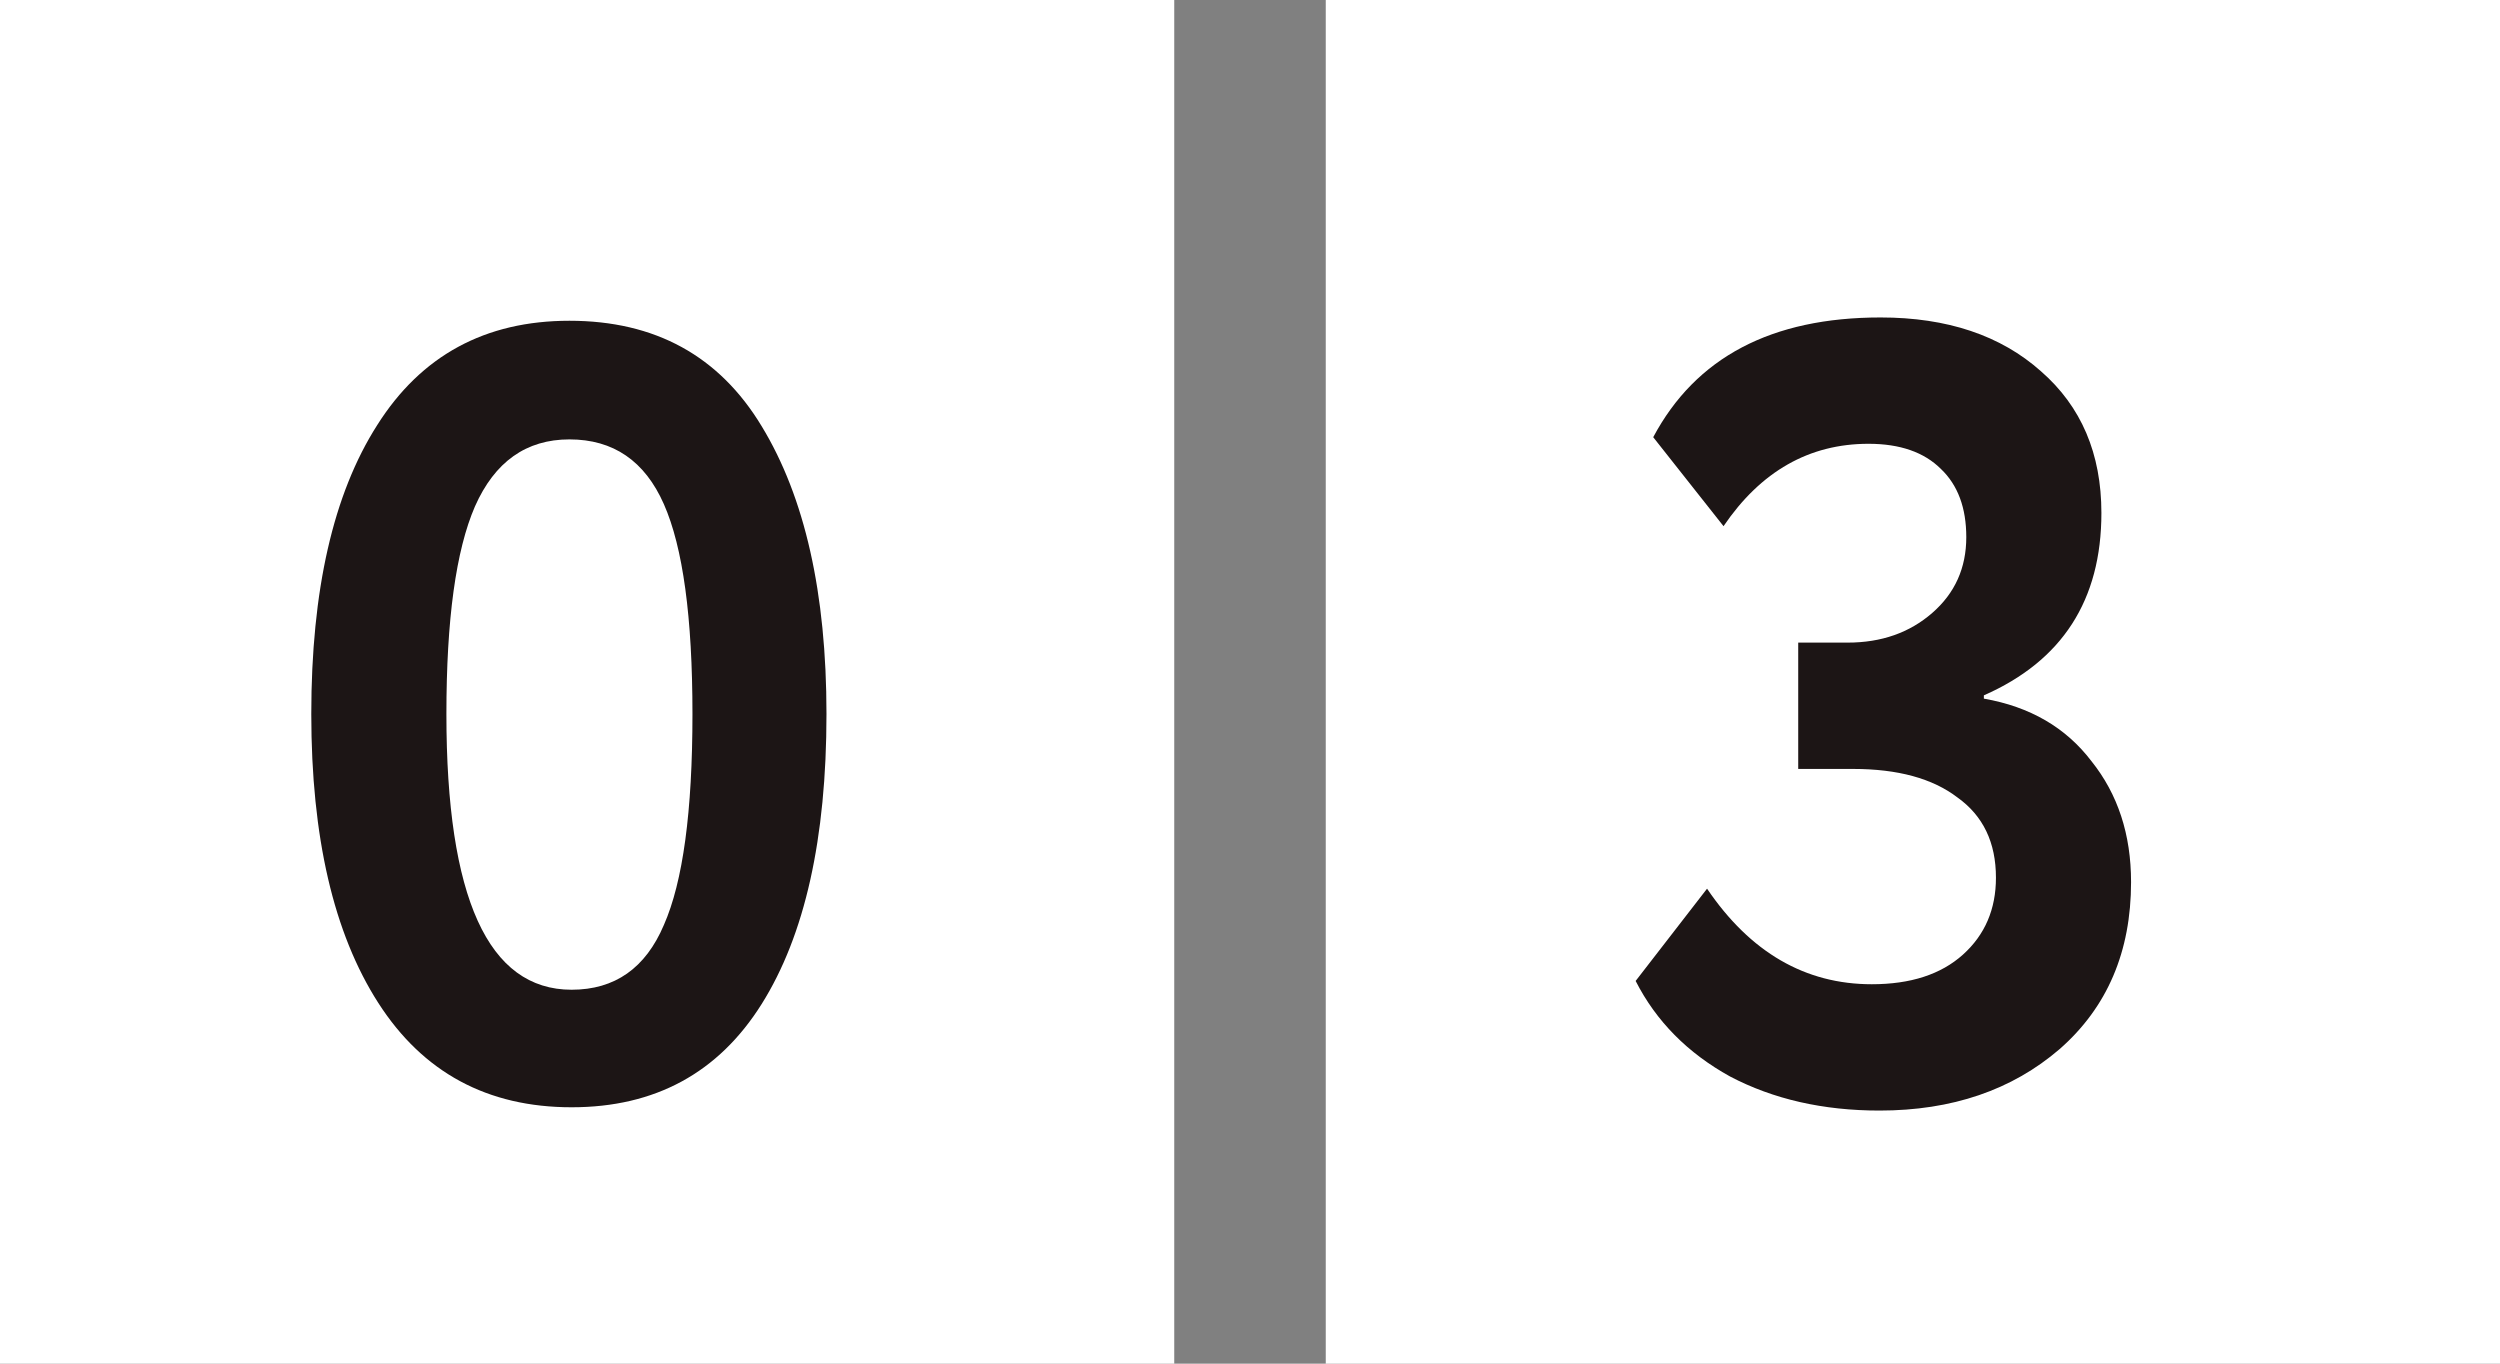
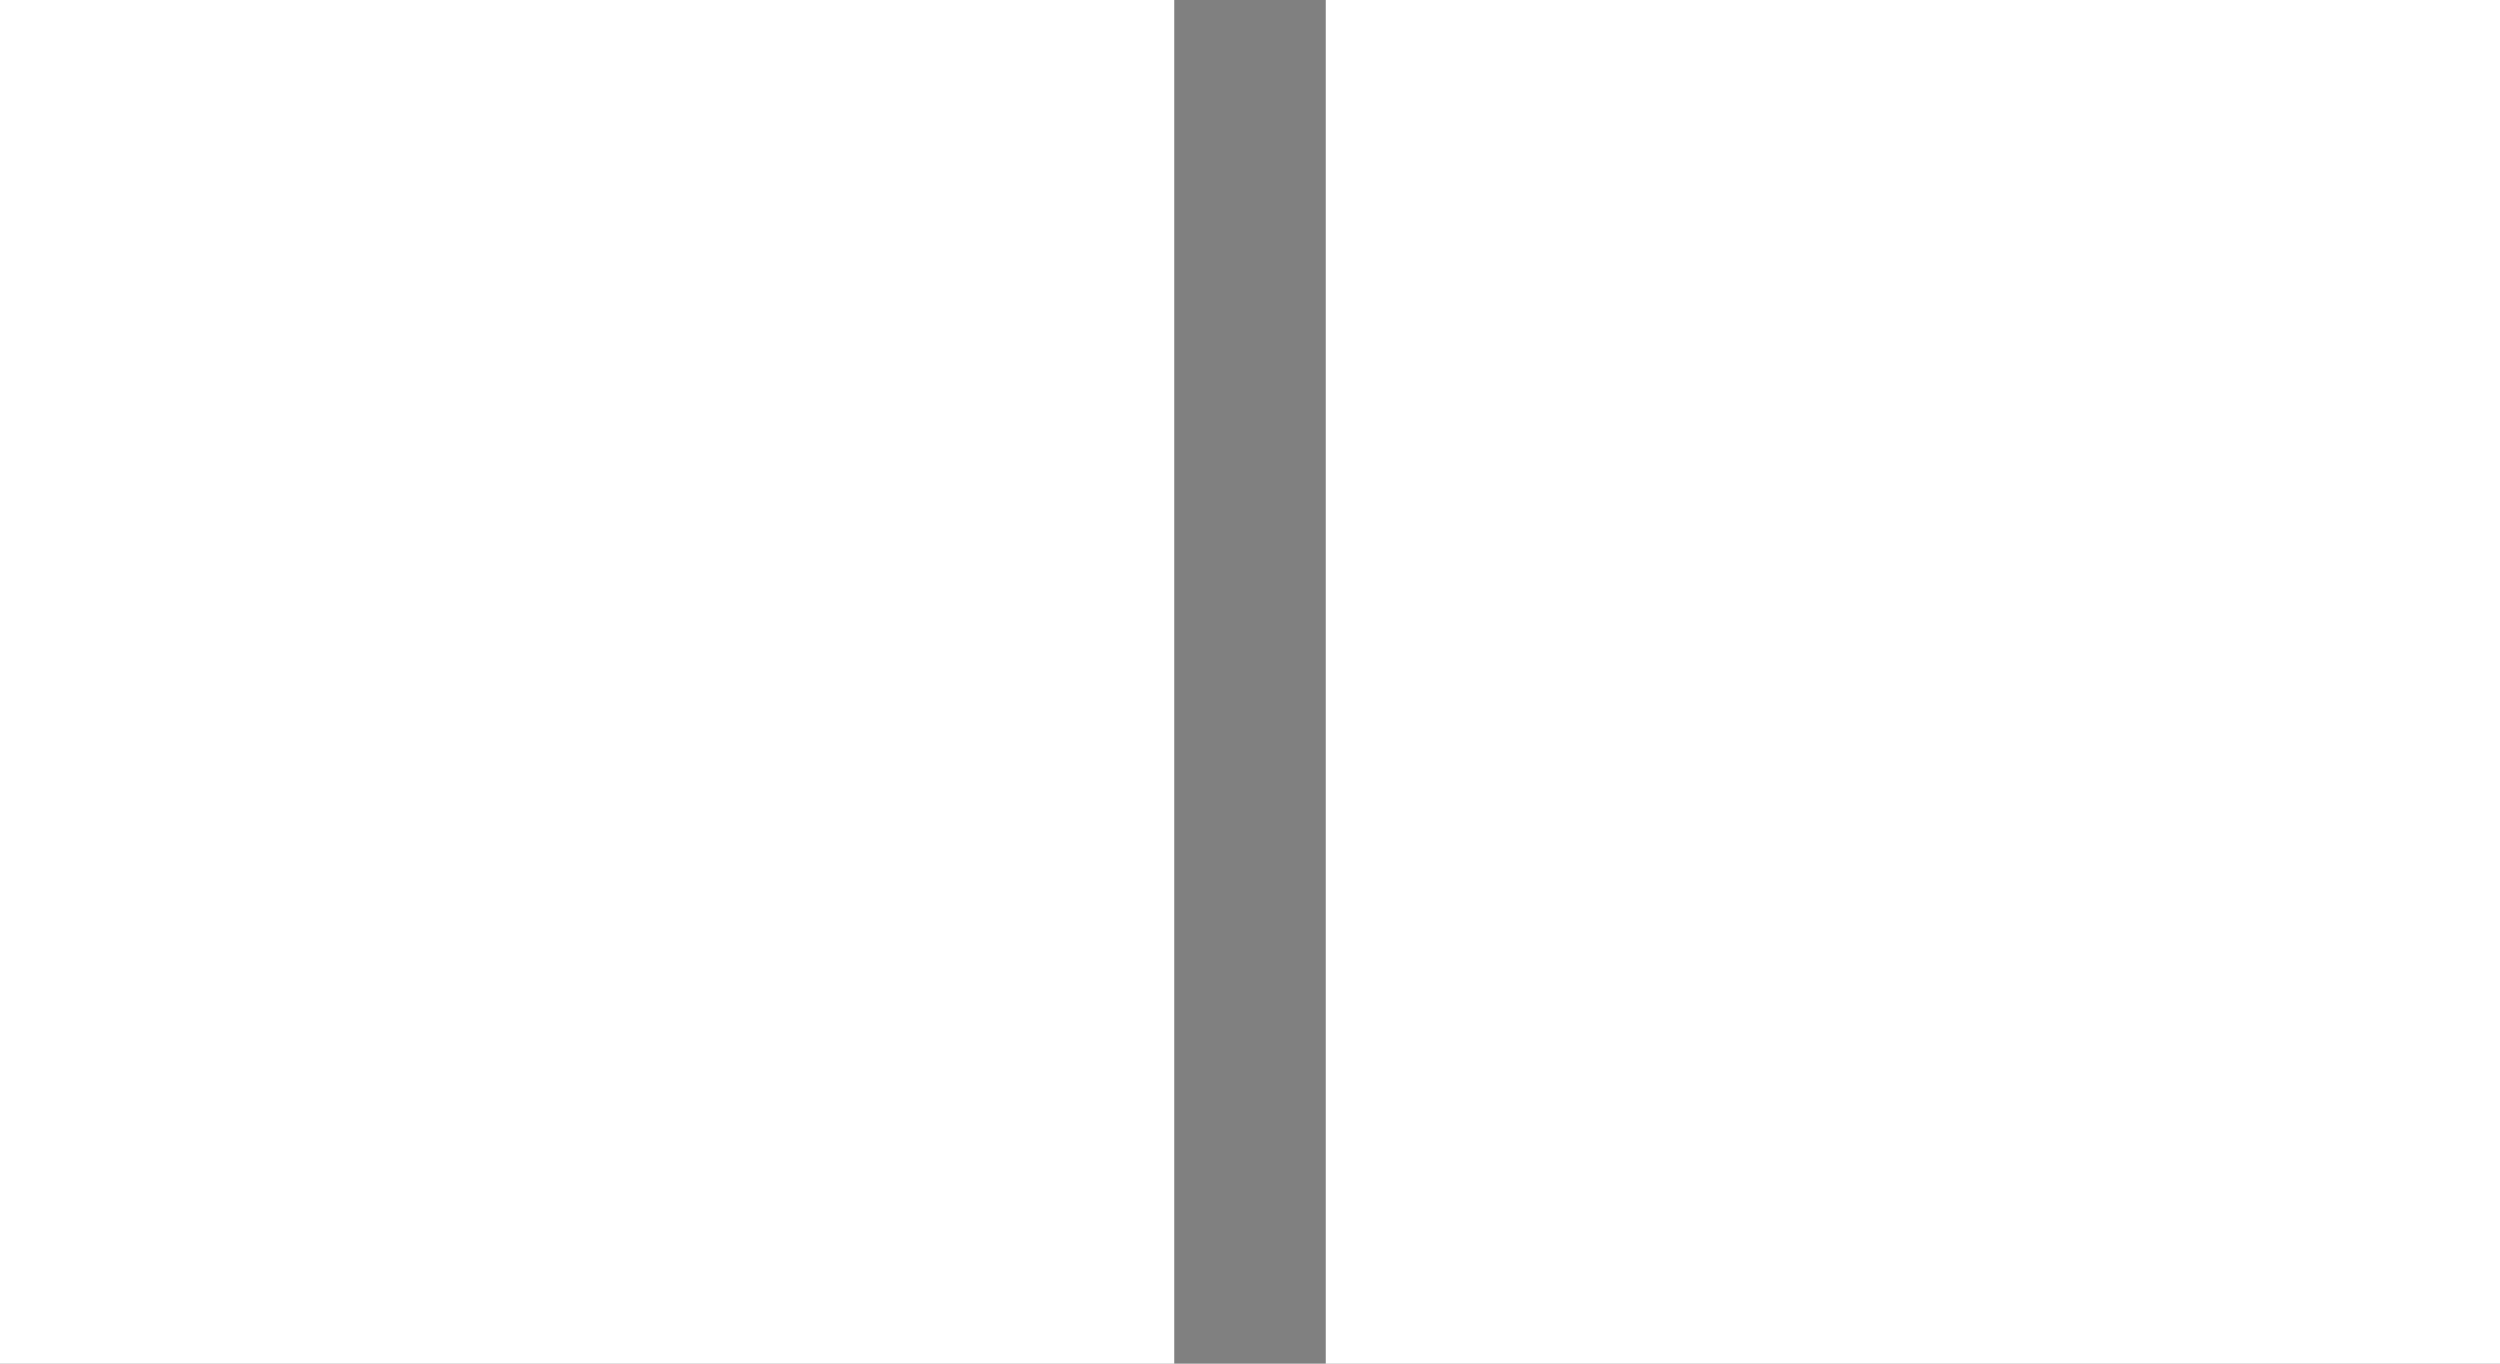
<svg xmlns="http://www.w3.org/2000/svg" width="66" height="36" viewBox="0 0 66 36" fill="none">
  <rect x="0" y="0" width="66" height="36" fill="#808080" stroke="none" />
  <rect width="31" height="36" fill="white" />
  <rect x="35" width="31" height="36" fill="white" />
-   <path d="M15.033 8.468C17.295 8.468 18.987 9.396 20.108 11.252C21.249 13.127 21.819 15.66 21.819 18.85C21.819 22.137 21.249 24.689 20.108 26.506C18.967 28.323 17.295 29.232 15.091 29.232C12.868 29.232 11.166 28.314 9.987 26.477C8.808 24.64 8.218 22.098 8.218 18.85C8.218 15.582 8.798 13.04 9.958 11.223C11.118 9.386 12.81 8.468 15.033 8.468ZM11.785 18.85C11.785 23.703 12.887 26.129 15.091 26.129C16.232 26.129 17.044 25.558 17.527 24.418C18.03 23.277 18.281 21.421 18.281 18.85C18.281 16.298 18.03 14.451 17.527 13.311C17.024 12.17 16.193 11.6 15.033 11.6C13.892 11.6 13.061 12.19 12.539 13.369C12.036 14.529 11.785 16.356 11.785 18.85Z" fill="#1C1515" />
-   <path d="M49.619 29.319C48.13 29.319 46.816 29.019 45.675 28.42C44.554 27.801 43.722 26.96 43.181 25.897L45.066 23.461C46.207 25.143 47.657 25.984 49.416 25.984C50.441 25.984 51.243 25.723 51.823 25.201C52.403 24.679 52.693 24.002 52.693 23.171C52.693 22.243 52.355 21.537 51.678 21.054C51.021 20.551 50.102 20.3 48.923 20.3H47.473V16.965H48.778C49.667 16.965 50.412 16.704 51.011 16.182C51.611 15.66 51.91 14.993 51.91 14.181C51.91 13.408 51.688 12.808 51.243 12.383C50.798 11.938 50.16 11.716 49.329 11.716C47.763 11.716 46.487 12.441 45.501 13.891L43.645 11.542C44.767 9.435 46.767 8.381 49.648 8.381C51.407 8.381 52.819 8.855 53.882 9.802C54.946 10.73 55.477 11.977 55.477 13.543C55.477 15.844 54.443 17.448 52.374 18.357V18.444C53.592 18.657 54.539 19.207 55.216 20.097C55.912 20.967 56.26 22.03 56.26 23.287C56.26 25.123 55.632 26.593 54.375 27.695C53.118 28.777 51.533 29.319 49.619 29.319Z" fill="#1C1515" />
</svg>